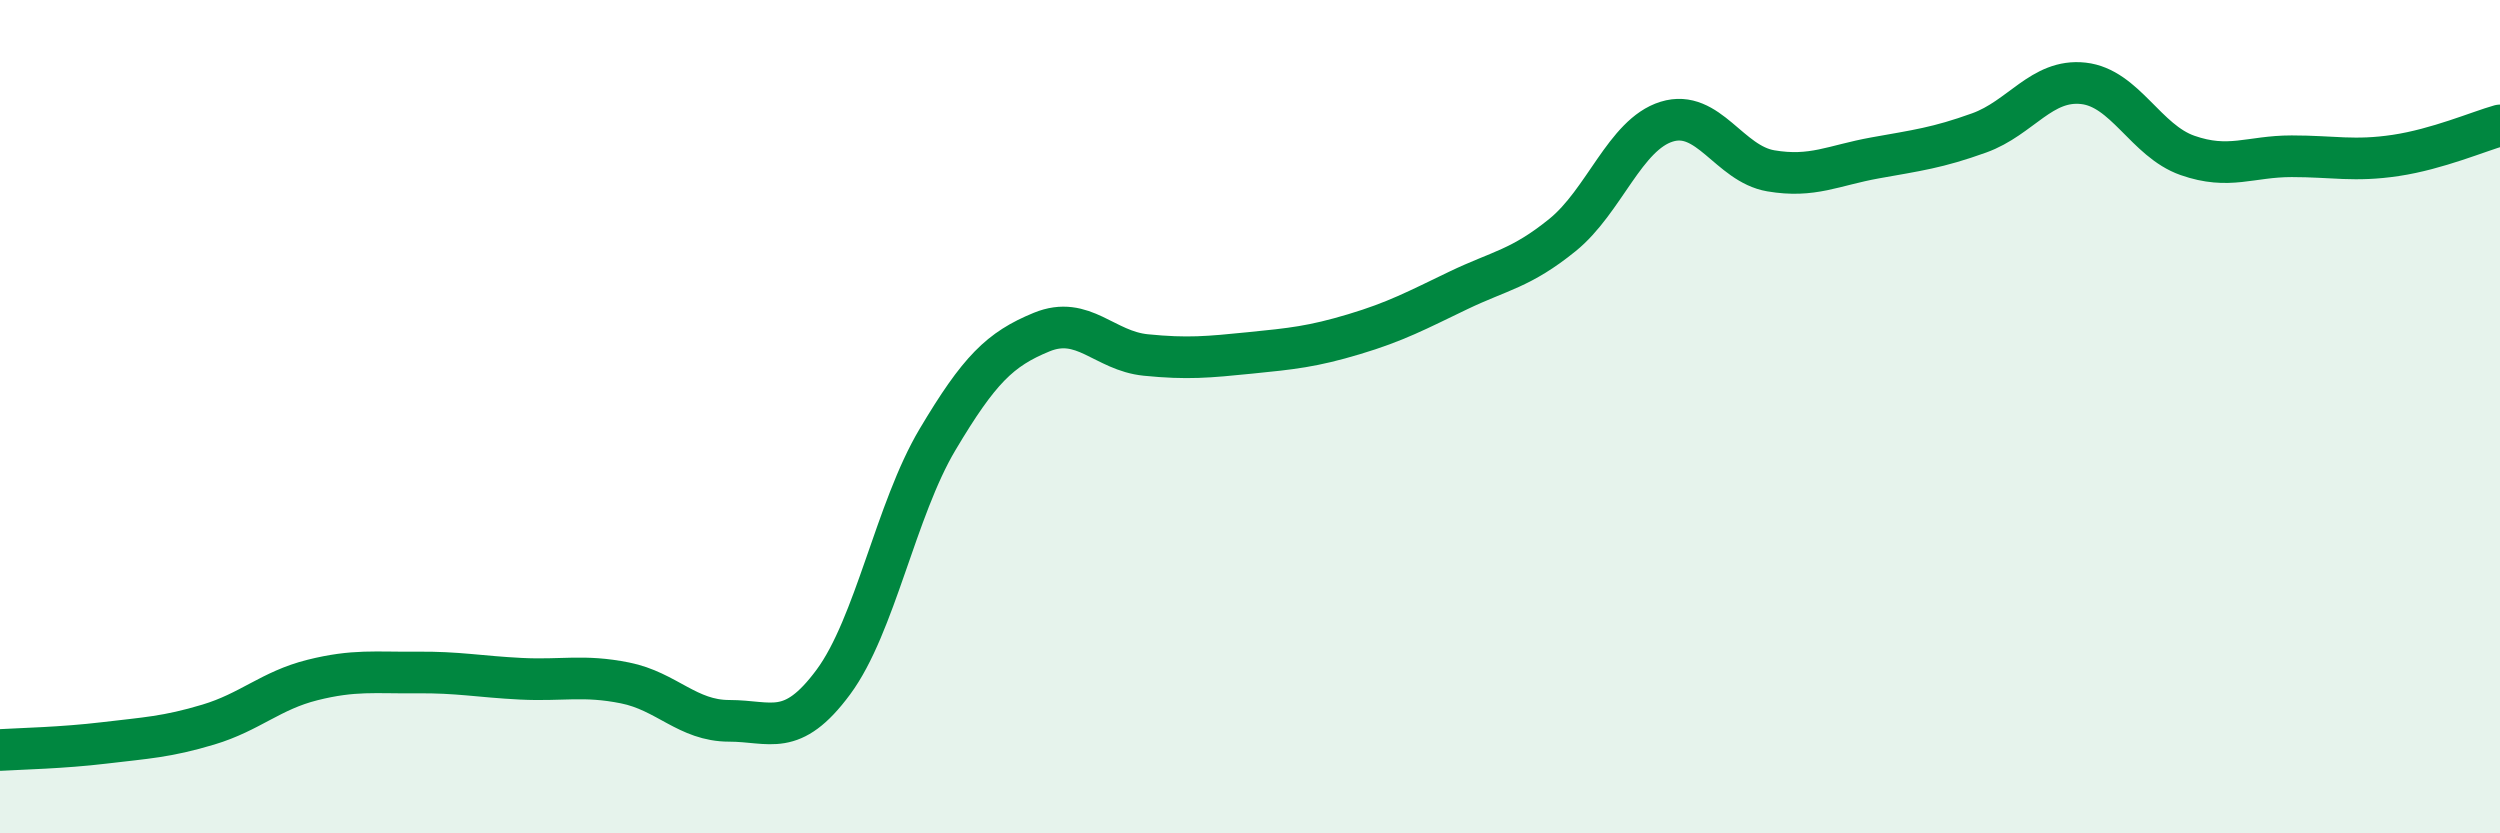
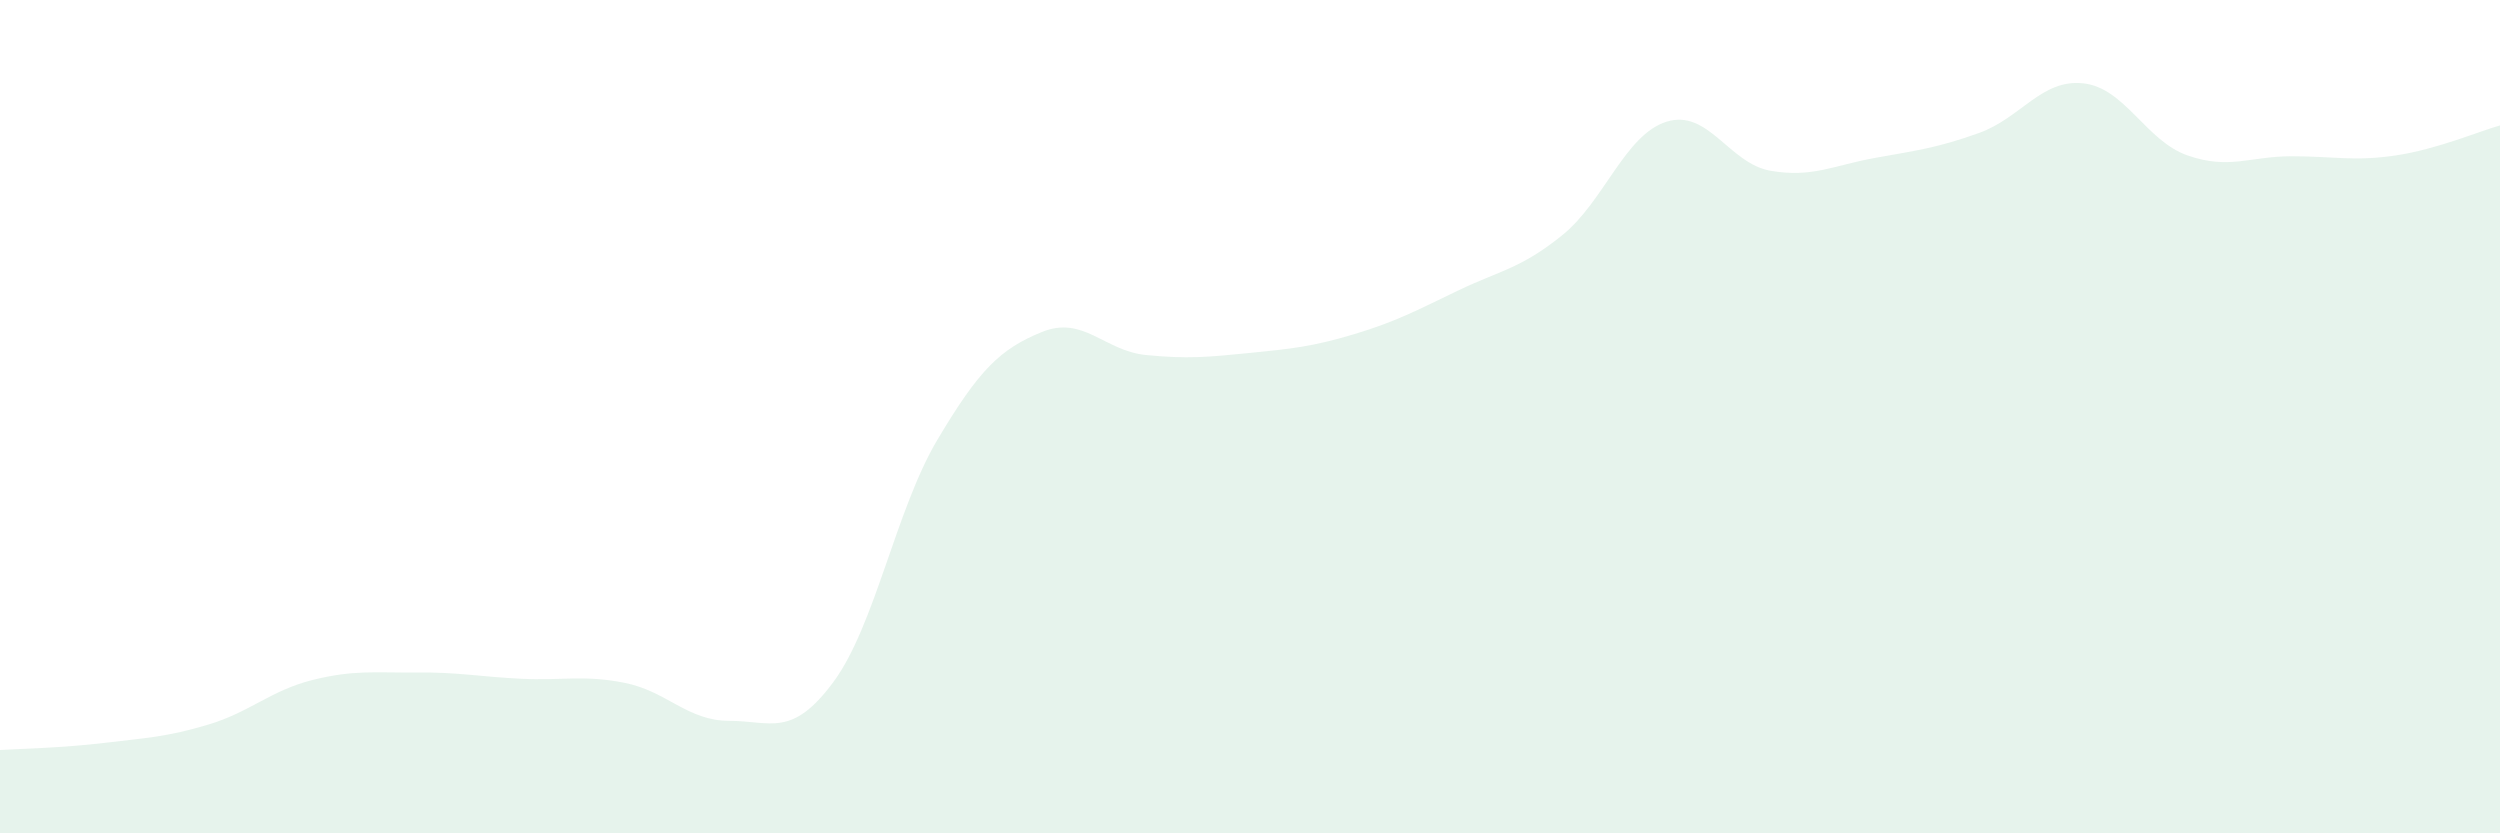
<svg xmlns="http://www.w3.org/2000/svg" width="60" height="20" viewBox="0 0 60 20">
  <path d="M 0,18 C 0.5,17.97 1.5,17.95 2.5,17.83 C 3.5,17.71 4,17.69 5,17.39 C 6,17.09 6.5,16.57 7.5,16.32 C 8.5,16.07 9,16.15 10,16.14 C 11,16.13 11.5,16.24 12.5,16.29 C 13.5,16.34 14,16.19 15,16.39 C 16,16.59 16.5,17.3 17.5,17.3 C 18.5,17.3 19,17.72 20,16.37 C 21,15.02 21.5,12.23 22.5,10.55 C 23.5,8.87 24,8.38 25,7.97 C 26,7.56 26.5,8.42 27.5,8.52 C 28.5,8.62 29,8.57 30,8.47 C 31,8.37 31.5,8.32 32.5,8.02 C 33.5,7.72 34,7.45 35,6.97 C 36,6.49 36.5,6.45 37.5,5.64 C 38.5,4.83 39,3.23 40,2.92 C 41,2.61 41.5,3.93 42.5,4.1 C 43.5,4.27 44,3.97 45,3.79 C 46,3.61 46.5,3.55 47.5,3.19 C 48.5,2.83 49,1.89 50,2 C 51,2.11 51.5,3.38 52.5,3.73 C 53.5,4.08 54,3.75 55,3.75 C 56,3.75 56.5,3.88 57.5,3.73 C 58.5,3.58 59.5,3.15 60,3.01L60 20L0 20Z" fill="#008740" opacity="0.1" stroke-linecap="round" stroke-linejoin="round" />
-   <path d="M 0,18 C 0.5,17.97 1.5,17.95 2.5,17.83 C 3.5,17.71 4,17.69 5,17.39 C 6,17.09 6.5,16.57 7.5,16.32 C 8.5,16.07 9,16.15 10,16.14 C 11,16.13 11.5,16.24 12.5,16.29 C 13.5,16.34 14,16.19 15,16.39 C 16,16.59 16.5,17.3 17.5,17.3 C 18.5,17.3 19,17.72 20,16.37 C 21,15.02 21.5,12.23 22.5,10.55 C 23.5,8.87 24,8.38 25,7.97 C 26,7.56 26.5,8.42 27.5,8.52 C 28.5,8.62 29,8.57 30,8.47 C 31,8.37 31.5,8.32 32.5,8.02 C 33.5,7.72 34,7.45 35,6.97 C 36,6.49 36.5,6.45 37.5,5.64 C 38.5,4.83 39,3.23 40,2.92 C 41,2.61 41.5,3.93 42.5,4.1 C 43.5,4.27 44,3.97 45,3.79 C 46,3.61 46.5,3.55 47.5,3.19 C 48.5,2.83 49,1.89 50,2 C 51,2.11 51.5,3.38 52.5,3.73 C 53.5,4.08 54,3.75 55,3.75 C 56,3.75 56.5,3.88 57.5,3.73 C 58.5,3.58 59.5,3.15 60,3.01" stroke="#008740" stroke-width="1" fill="none" stroke-linecap="round" stroke-linejoin="round" />
</svg>